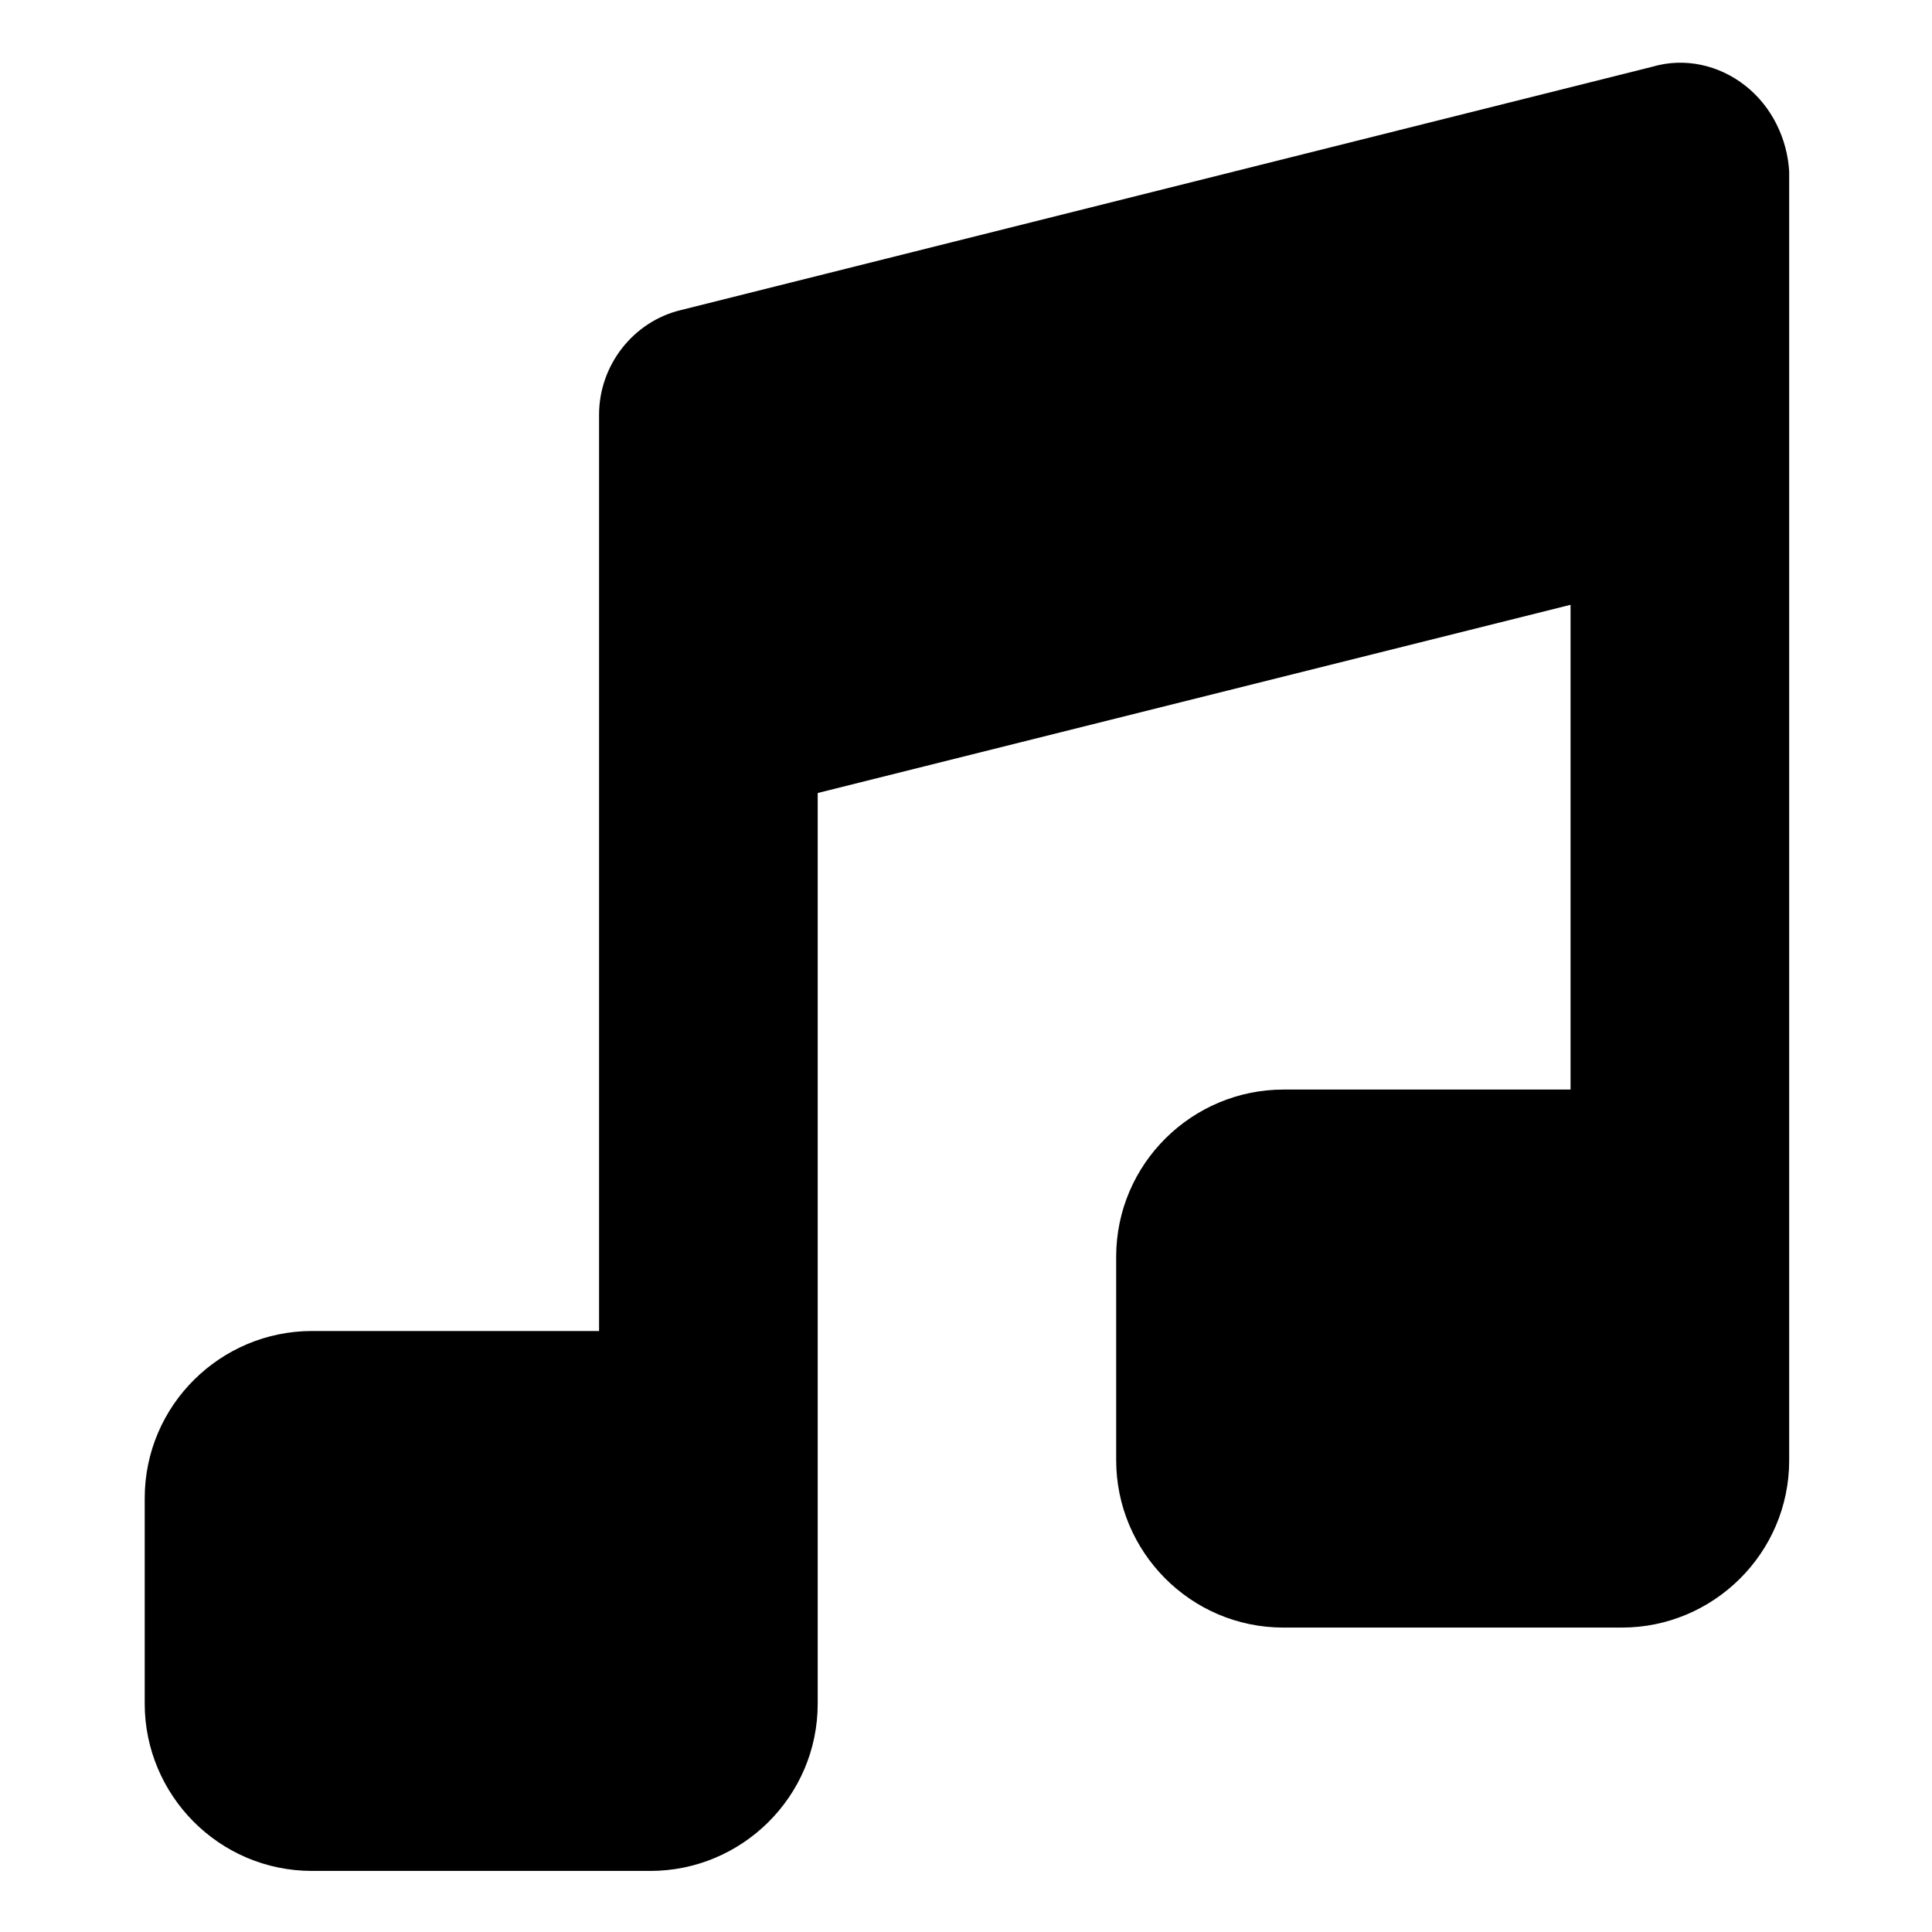
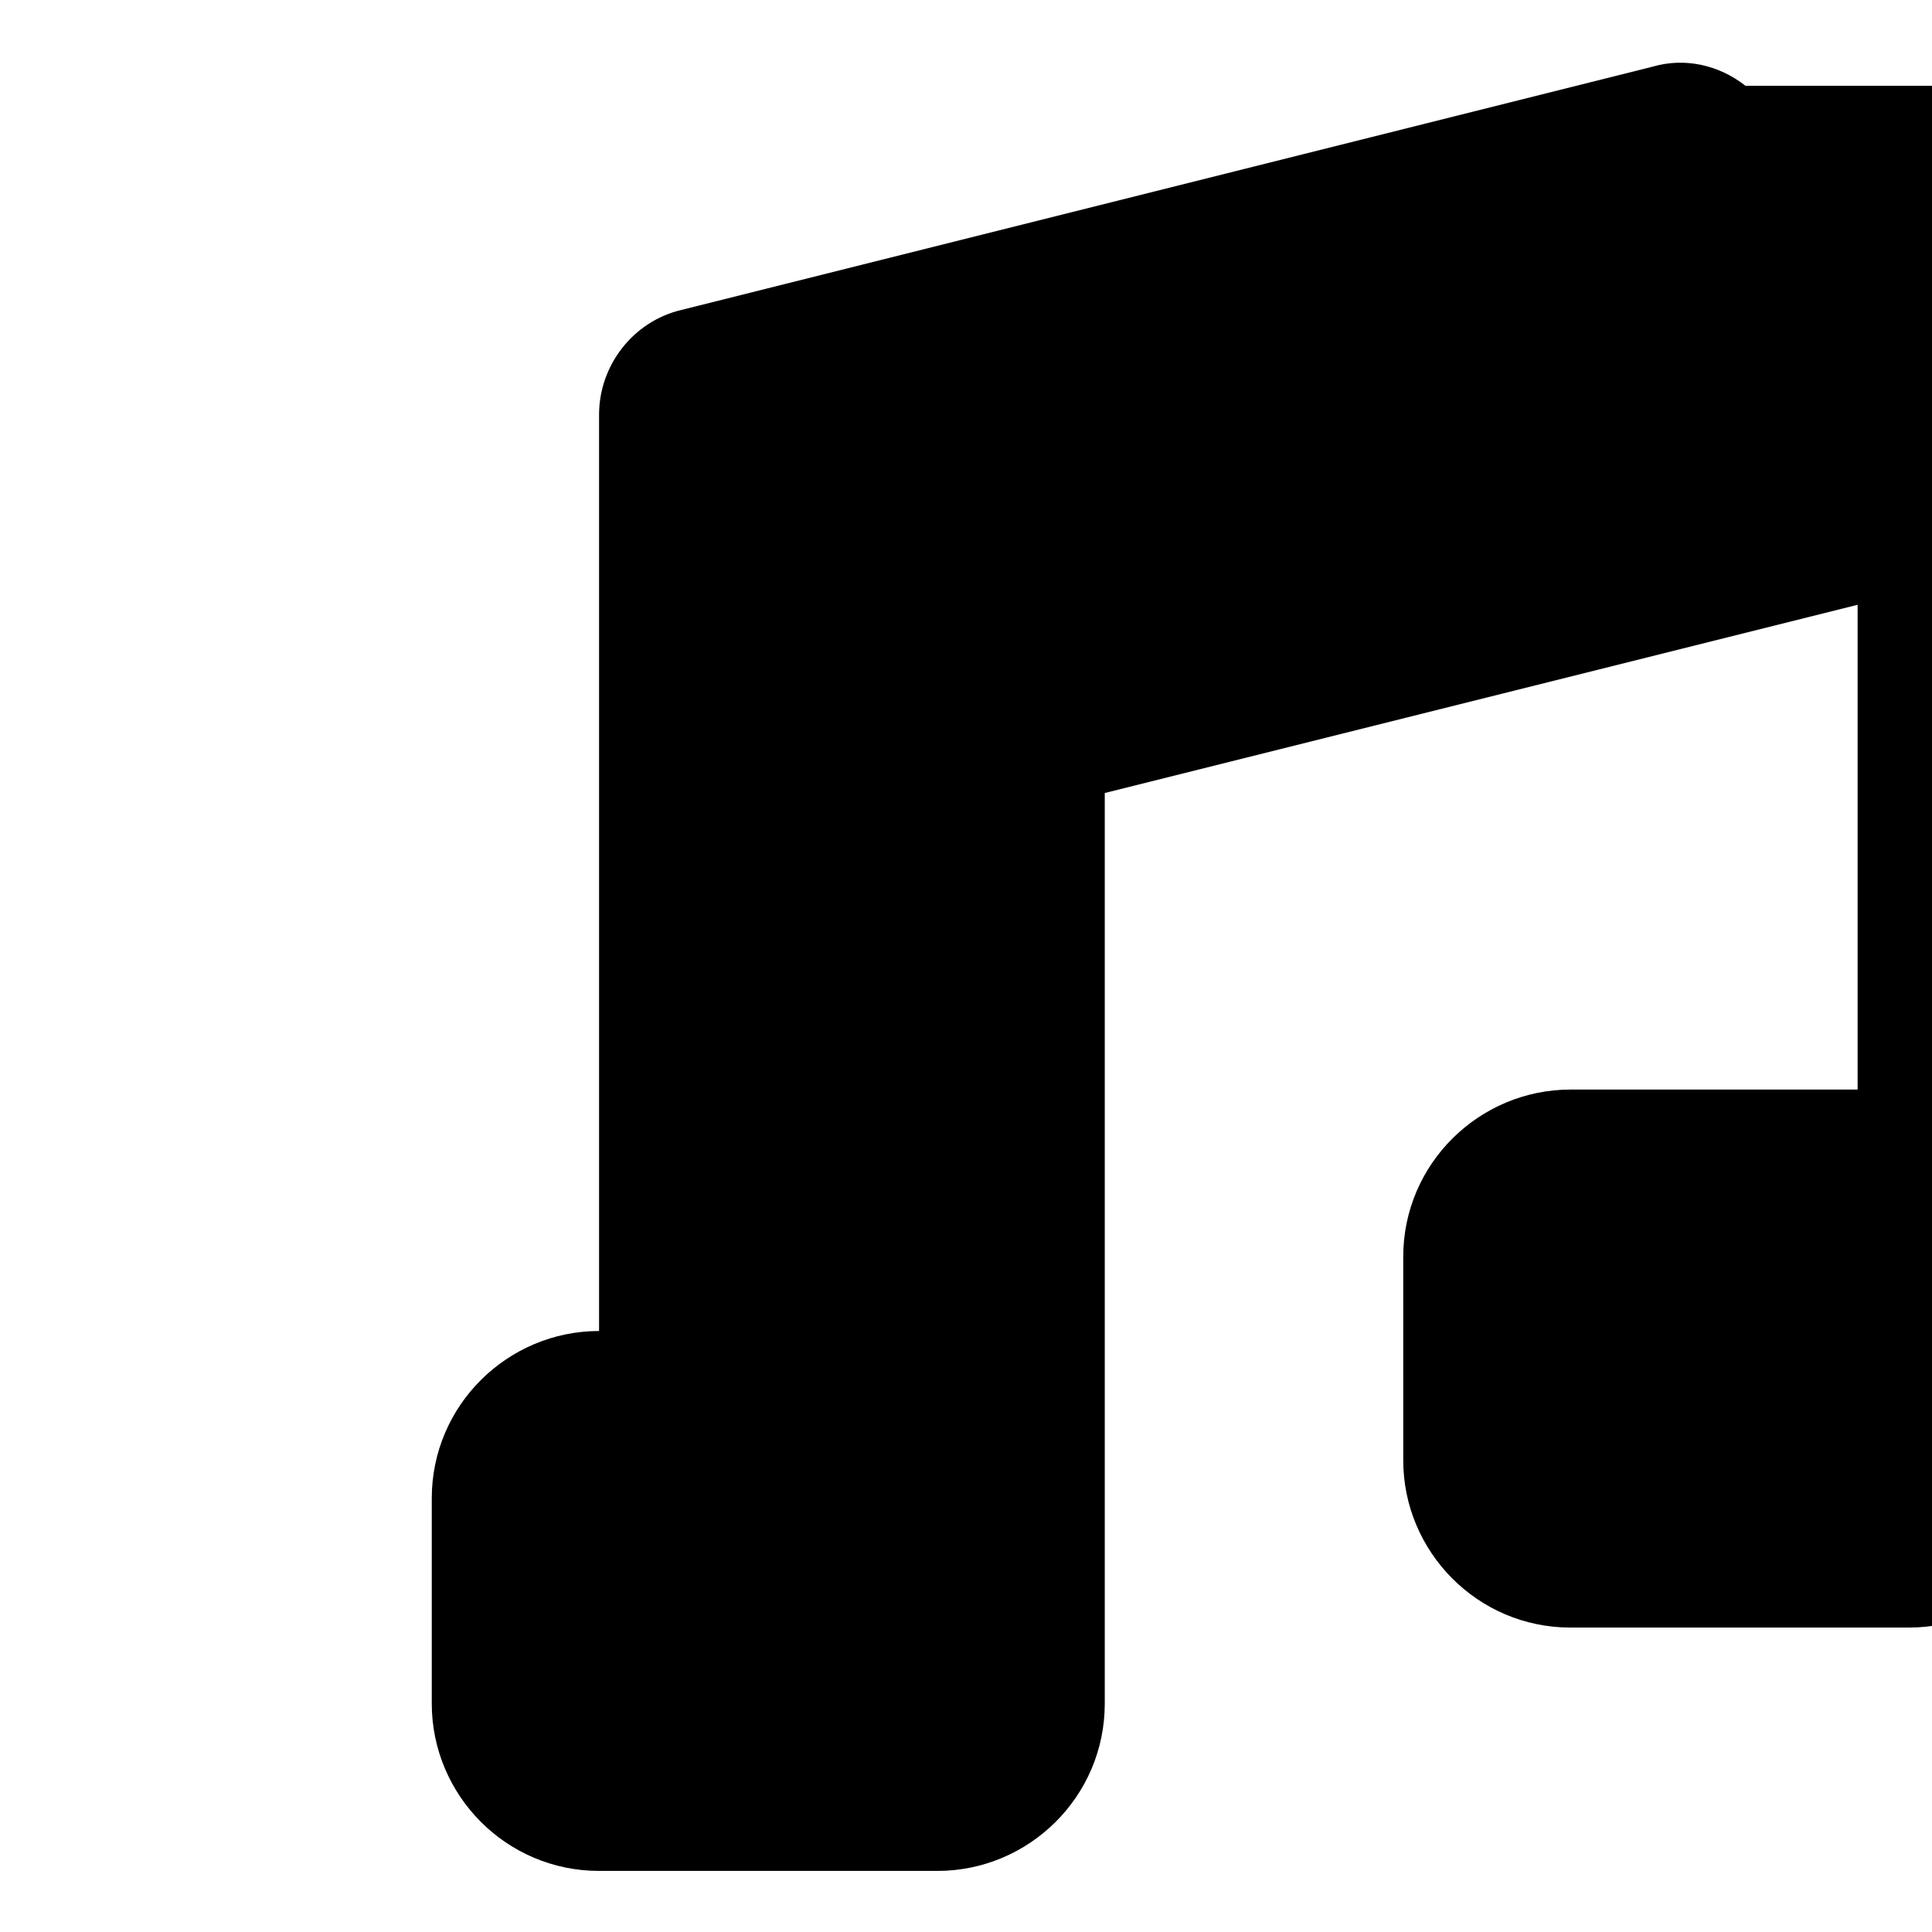
<svg xmlns="http://www.w3.org/2000/svg" fill="#000000" width="800px" height="800px" version="1.1" viewBox="144 144 512 512">
-   <path d="m606.56 166.73c-7.055-5.543-16.121-7.559-24.688-5.039l-257.45 64.488c-12.594 3.023-21.664 14.609-21.664 27.711v242.84h-76.074c-24.184 0-44.336 19.648-44.336 44.336v54.41c0 24.184 19.648 44.336 44.336 44.336h89.68c24.184 0 44.336-19.648 44.336-44.336v-241.32l199.51-49.879v128.47h-76.078c-24.184 0-44.336 19.648-44.336 44.336l0.004 53.906c0 24.184 19.648 44.336 44.336 44.336h89.68c24.184 0 44.336-19.648 44.336-44.336l-0.004-341.58c-0.504-8.566-4.535-17.129-11.59-22.672z" />
+   <path d="m606.56 166.73c-7.055-5.543-16.121-7.559-24.688-5.039l-257.45 64.488c-12.594 3.023-21.664 14.609-21.664 27.711v242.84c-24.184 0-44.336 19.648-44.336 44.336v54.41c0 24.184 19.648 44.336 44.336 44.336h89.68c24.184 0 44.336-19.648 44.336-44.336v-241.32l199.51-49.879v128.47h-76.078c-24.184 0-44.336 19.648-44.336 44.336l0.004 53.906c0 24.184 19.648 44.336 44.336 44.336h89.68c24.184 0 44.336-19.648 44.336-44.336l-0.004-341.58c-0.504-8.566-4.535-17.129-11.59-22.672z" />
</svg>